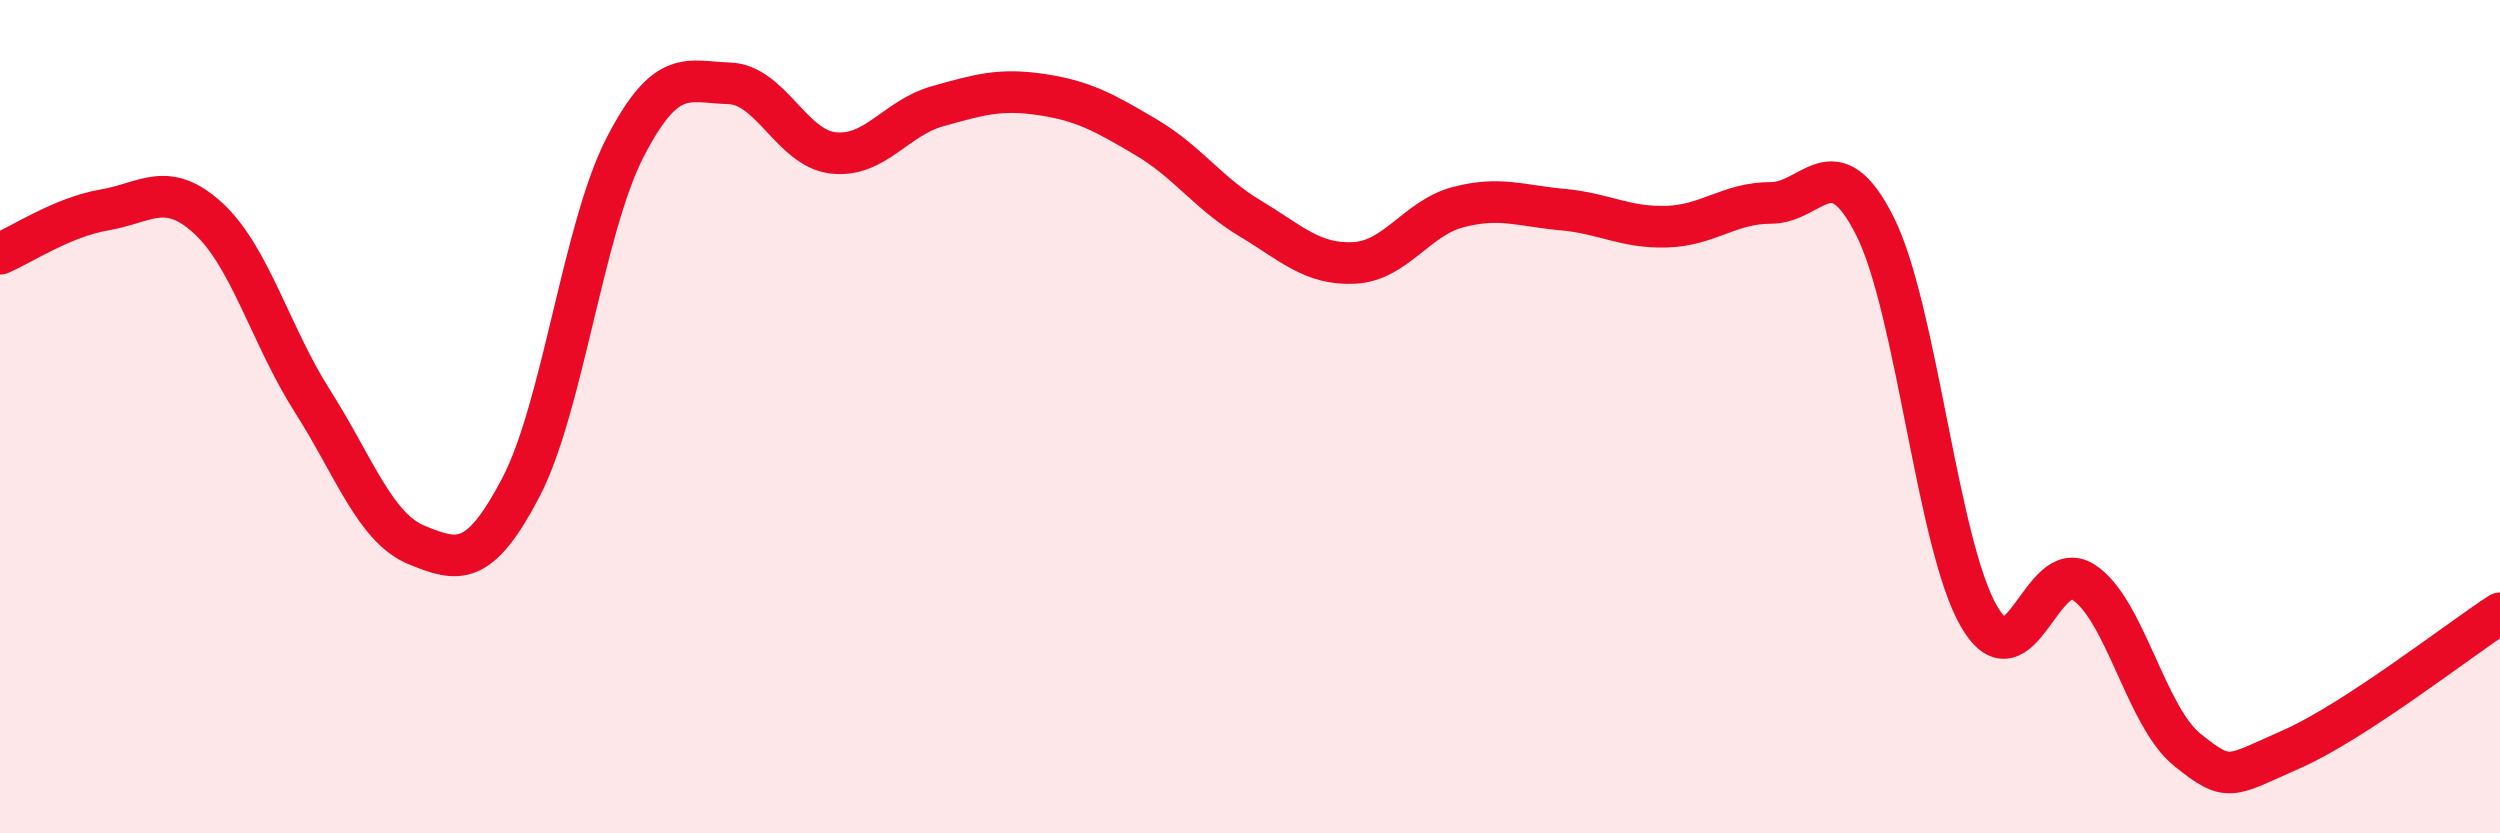
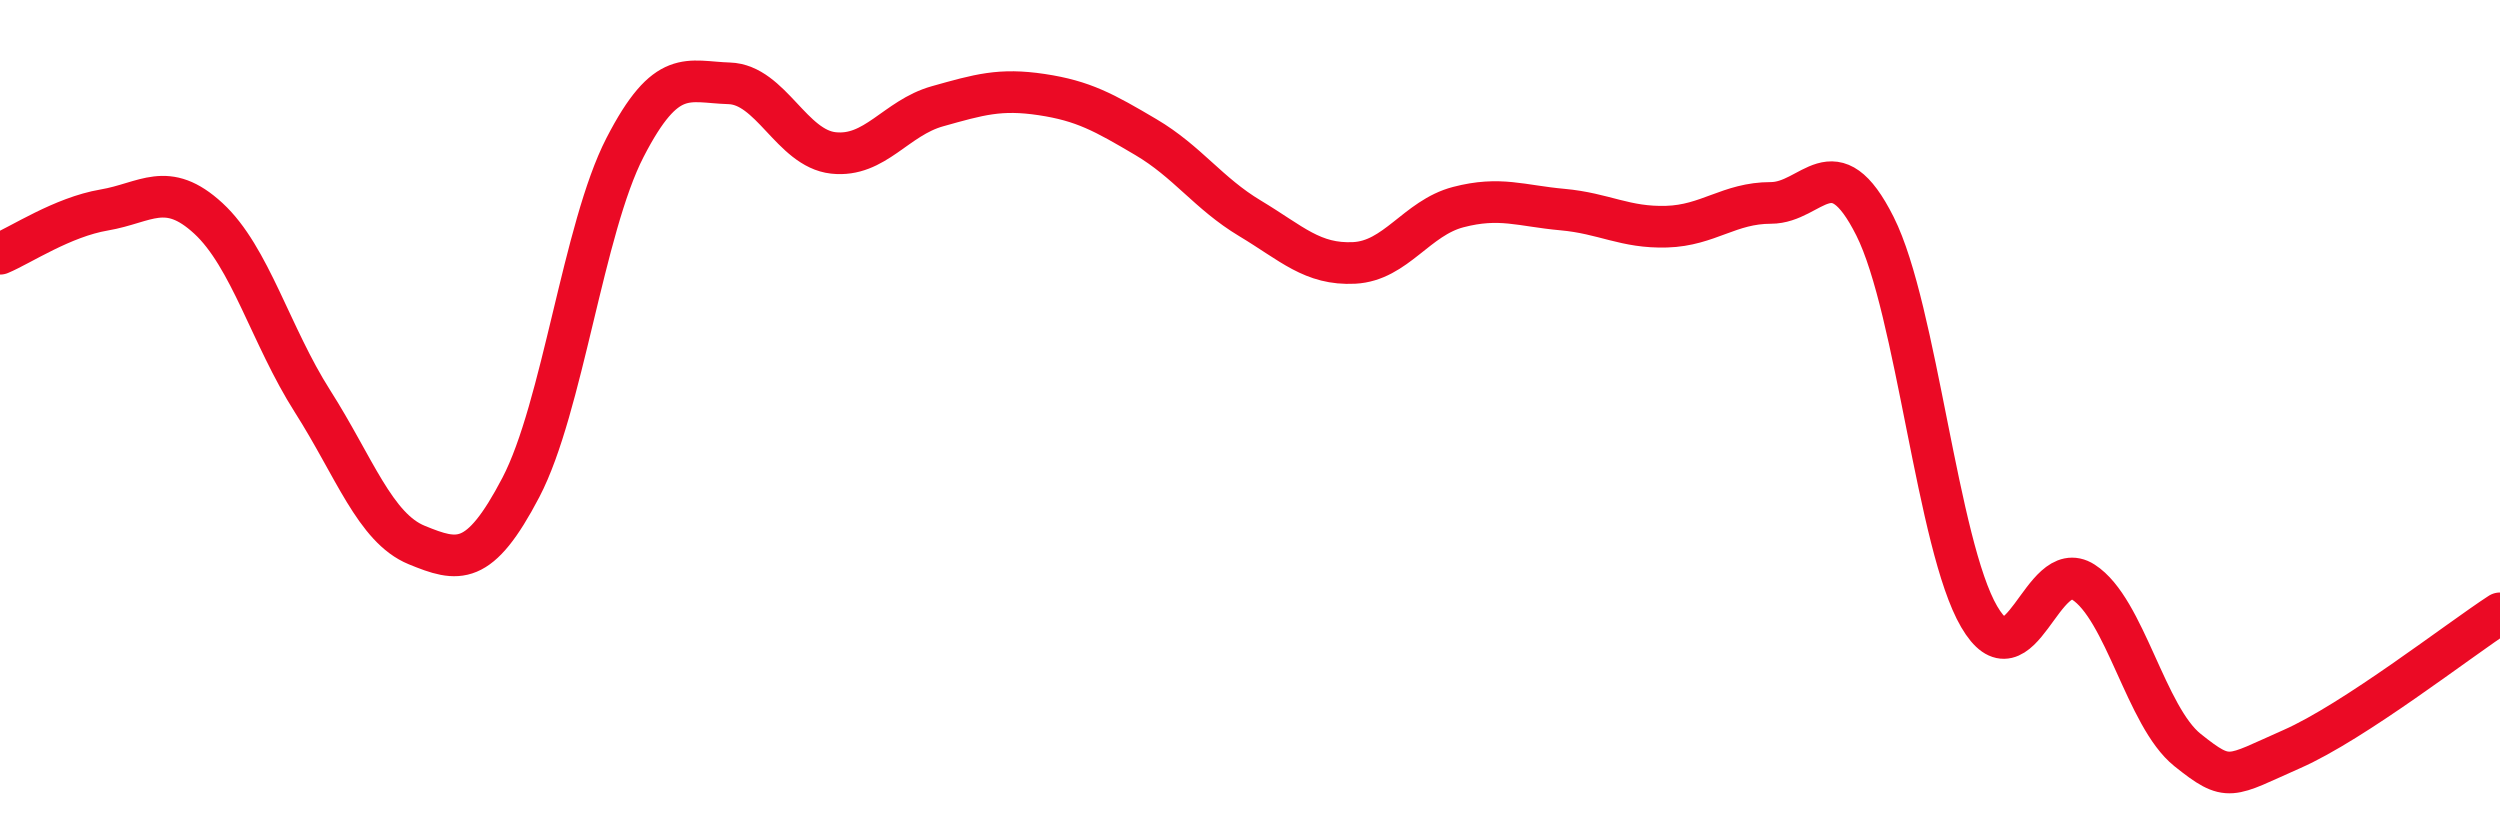
<svg xmlns="http://www.w3.org/2000/svg" width="60" height="20" viewBox="0 0 60 20">
-   <path d="M 0,6.09 C 0.5,5.88 1.5,5.21 2.5,5.04 C 3.5,4.87 4,4.32 5,5.24 C 6,6.16 6.5,8.06 7.5,9.63 C 8.5,11.2 9,12.67 10,13.08 C 11,13.49 11.5,13.61 12.5,11.7 C 13.5,9.79 14,5.48 15,3.54 C 16,1.6 16.5,1.97 17.5,2 C 18.5,2.03 19,3.56 20,3.67 C 21,3.78 21.5,2.83 22.5,2.55 C 23.5,2.27 24,2.12 25,2.27 C 26,2.42 26.5,2.7 27.5,3.29 C 28.5,3.88 29,4.64 30,5.24 C 31,5.84 31.5,6.36 32.5,6.31 C 33.5,6.26 34,5.23 35,4.97 C 36,4.71 36.5,4.94 37.5,5.03 C 38.5,5.12 39,5.47 40,5.44 C 41,5.41 41.5,4.87 42.5,4.87 C 43.5,4.87 44,3.44 45,5.43 C 46,7.42 46.5,13.09 47.5,14.8 C 48.5,16.51 49,13.33 50,13.97 C 51,14.61 51.5,17.2 52.5,18 C 53.5,18.8 53.5,18.64 55,17.98 C 56.5,17.32 59,15.37 60,14.72L60 20L0 20Z" fill="#EB0A25" opacity="0.1" stroke-linecap="round" stroke-linejoin="round" />
  <path d="M 0,6.09 C 0.5,5.88 1.5,5.21 2.5,5.04 C 3.5,4.87 4,4.32 5,5.24 C 6,6.16 6.5,8.06 7.5,9.63 C 8.5,11.2 9,12.67 10,13.08 C 11,13.49 11.5,13.61 12.5,11.7 C 13.5,9.79 14,5.48 15,3.54 C 16,1.6 16.5,1.97 17.5,2 C 18.5,2.03 19,3.56 20,3.67 C 21,3.78 21.5,2.83 22.5,2.55 C 23.5,2.27 24,2.12 25,2.27 C 26,2.42 26.5,2.7 27.5,3.29 C 28.5,3.88 29,4.64 30,5.24 C 31,5.84 31.5,6.36 32.5,6.31 C 33.5,6.26 34,5.23 35,4.97 C 36,4.71 36.5,4.94 37.5,5.03 C 38.5,5.12 39,5.47 40,5.44 C 41,5.41 41.5,4.87 42.5,4.87 C 43.5,4.87 44,3.44 45,5.43 C 46,7.42 46.5,13.09 47.5,14.8 C 48.5,16.51 49,13.33 50,13.97 C 51,14.61 51.5,17.2 52.5,18 C 53.5,18.8 53.5,18.64 55,17.98 C 56.5,17.32 59,15.37 60,14.72" stroke="#EB0A25" stroke-width="1" fill="none" stroke-linecap="round" stroke-linejoin="round" />
</svg>